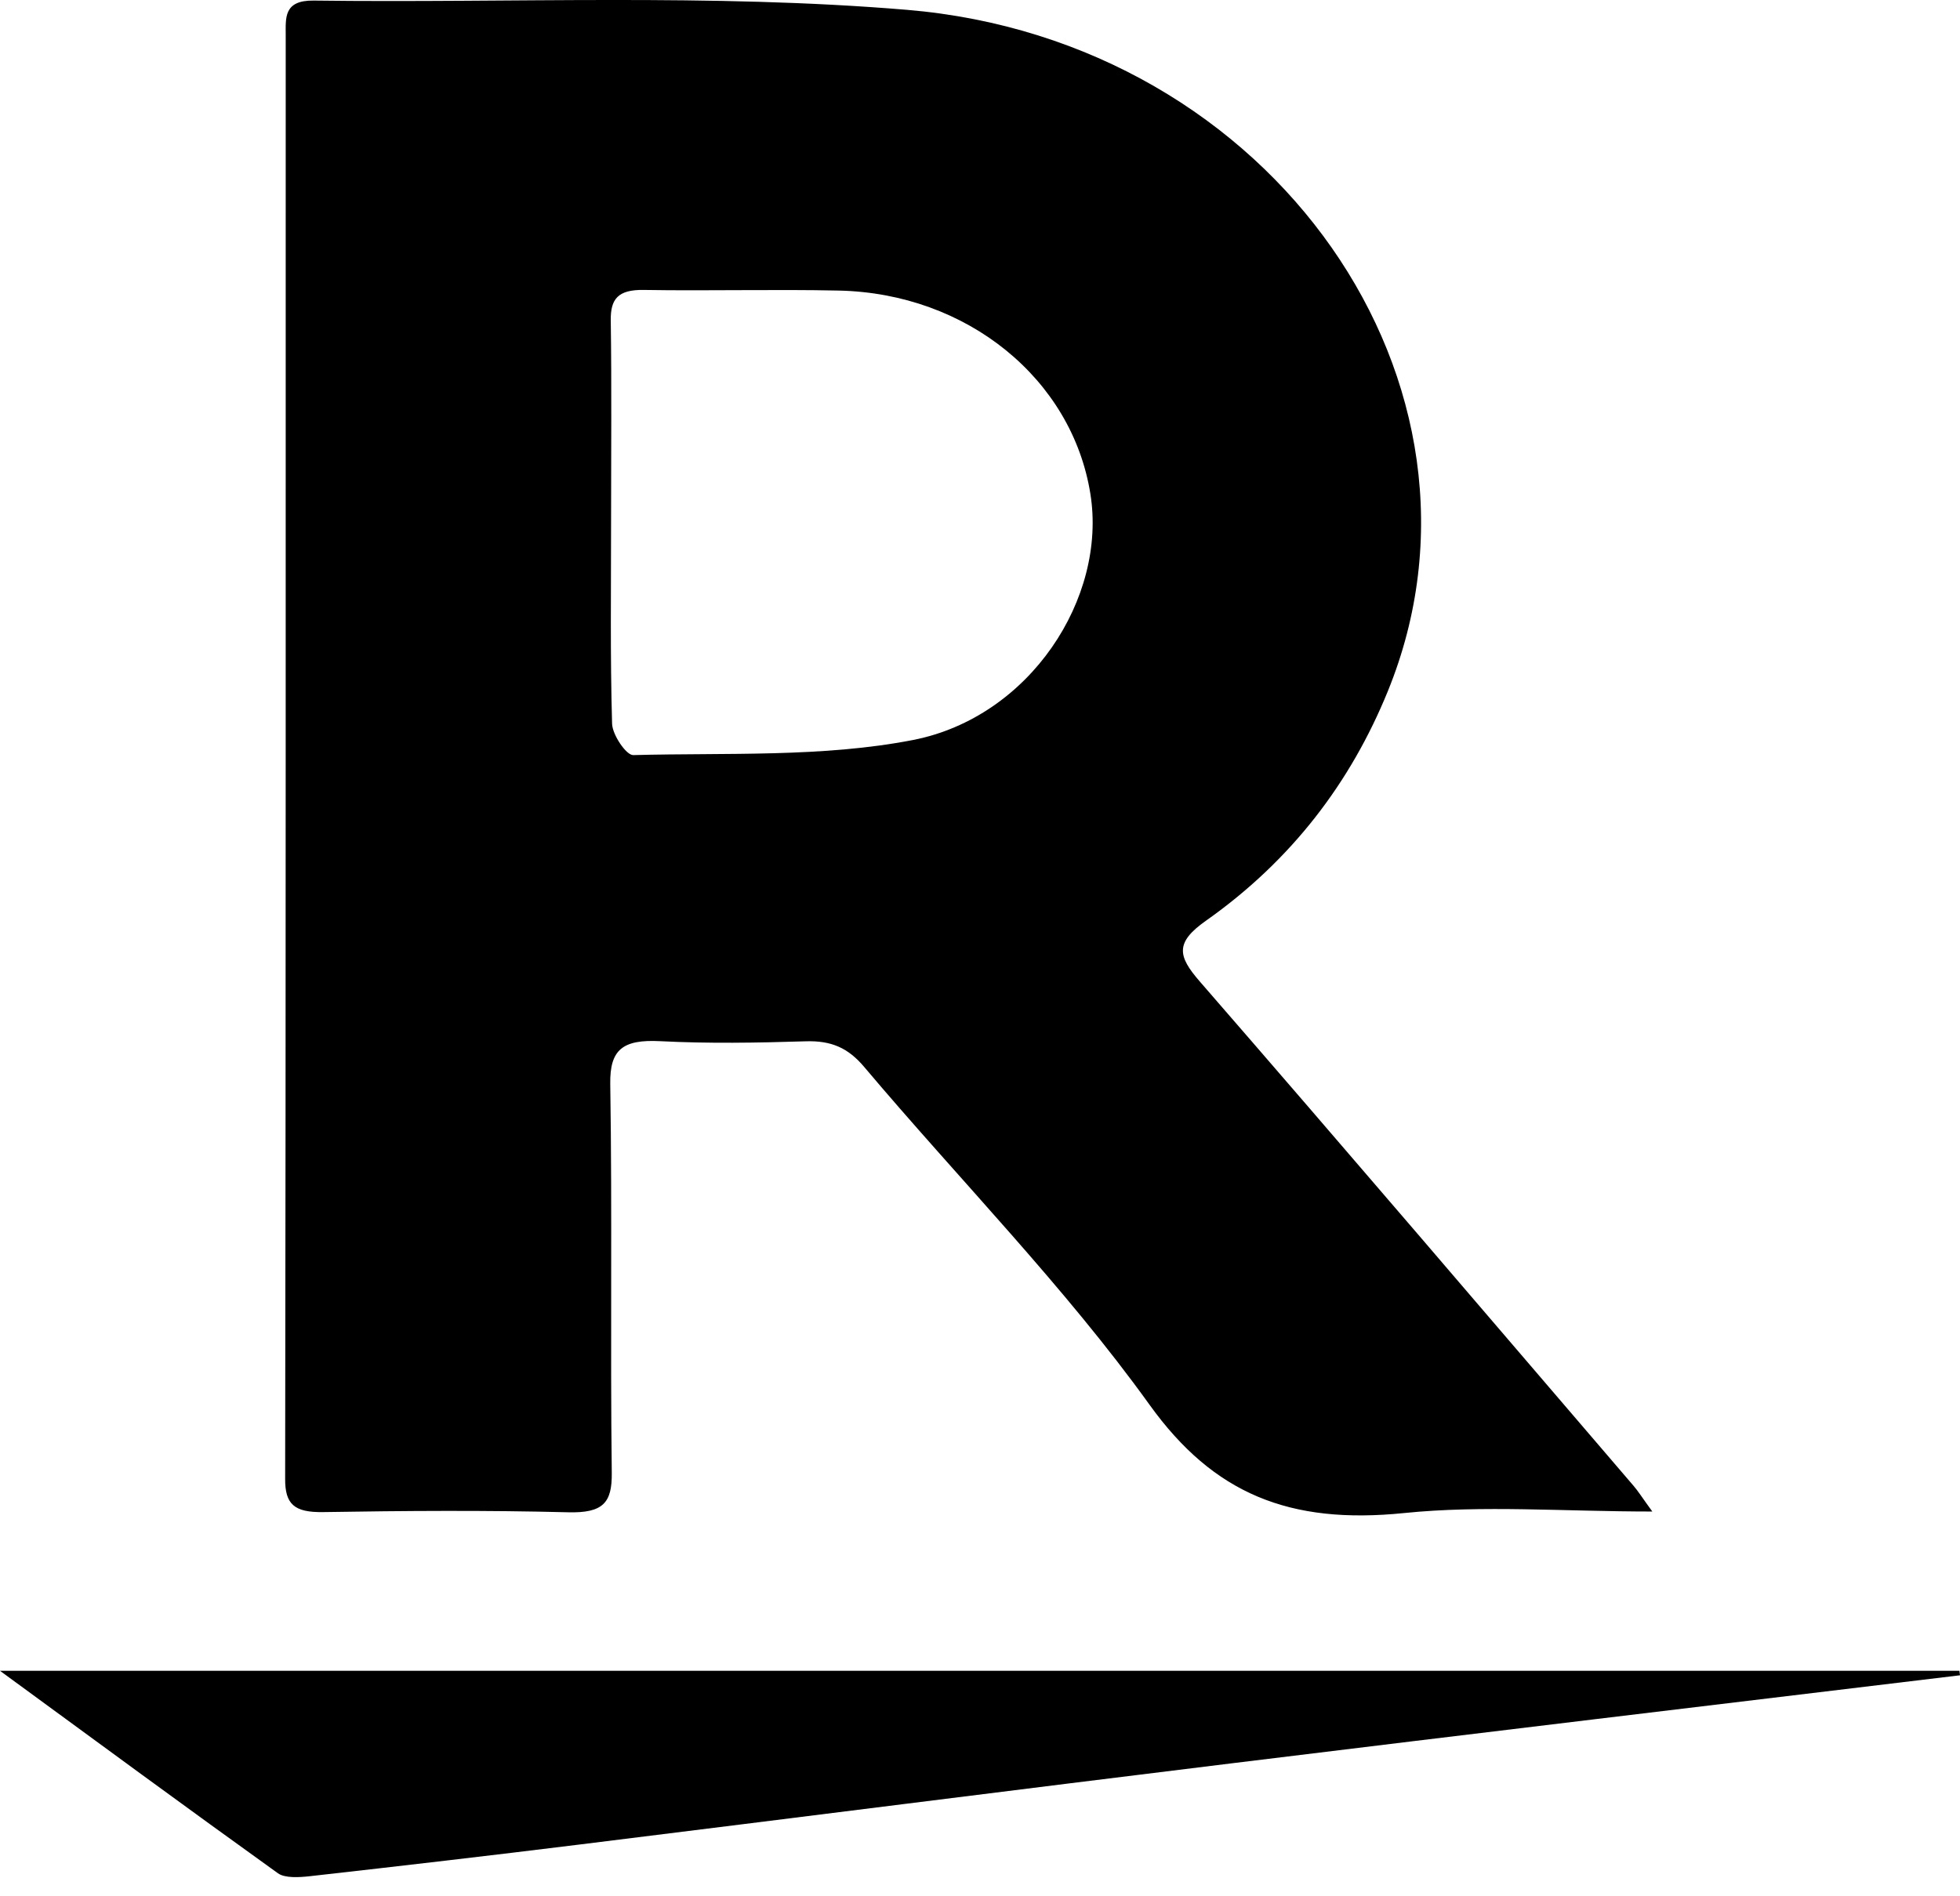
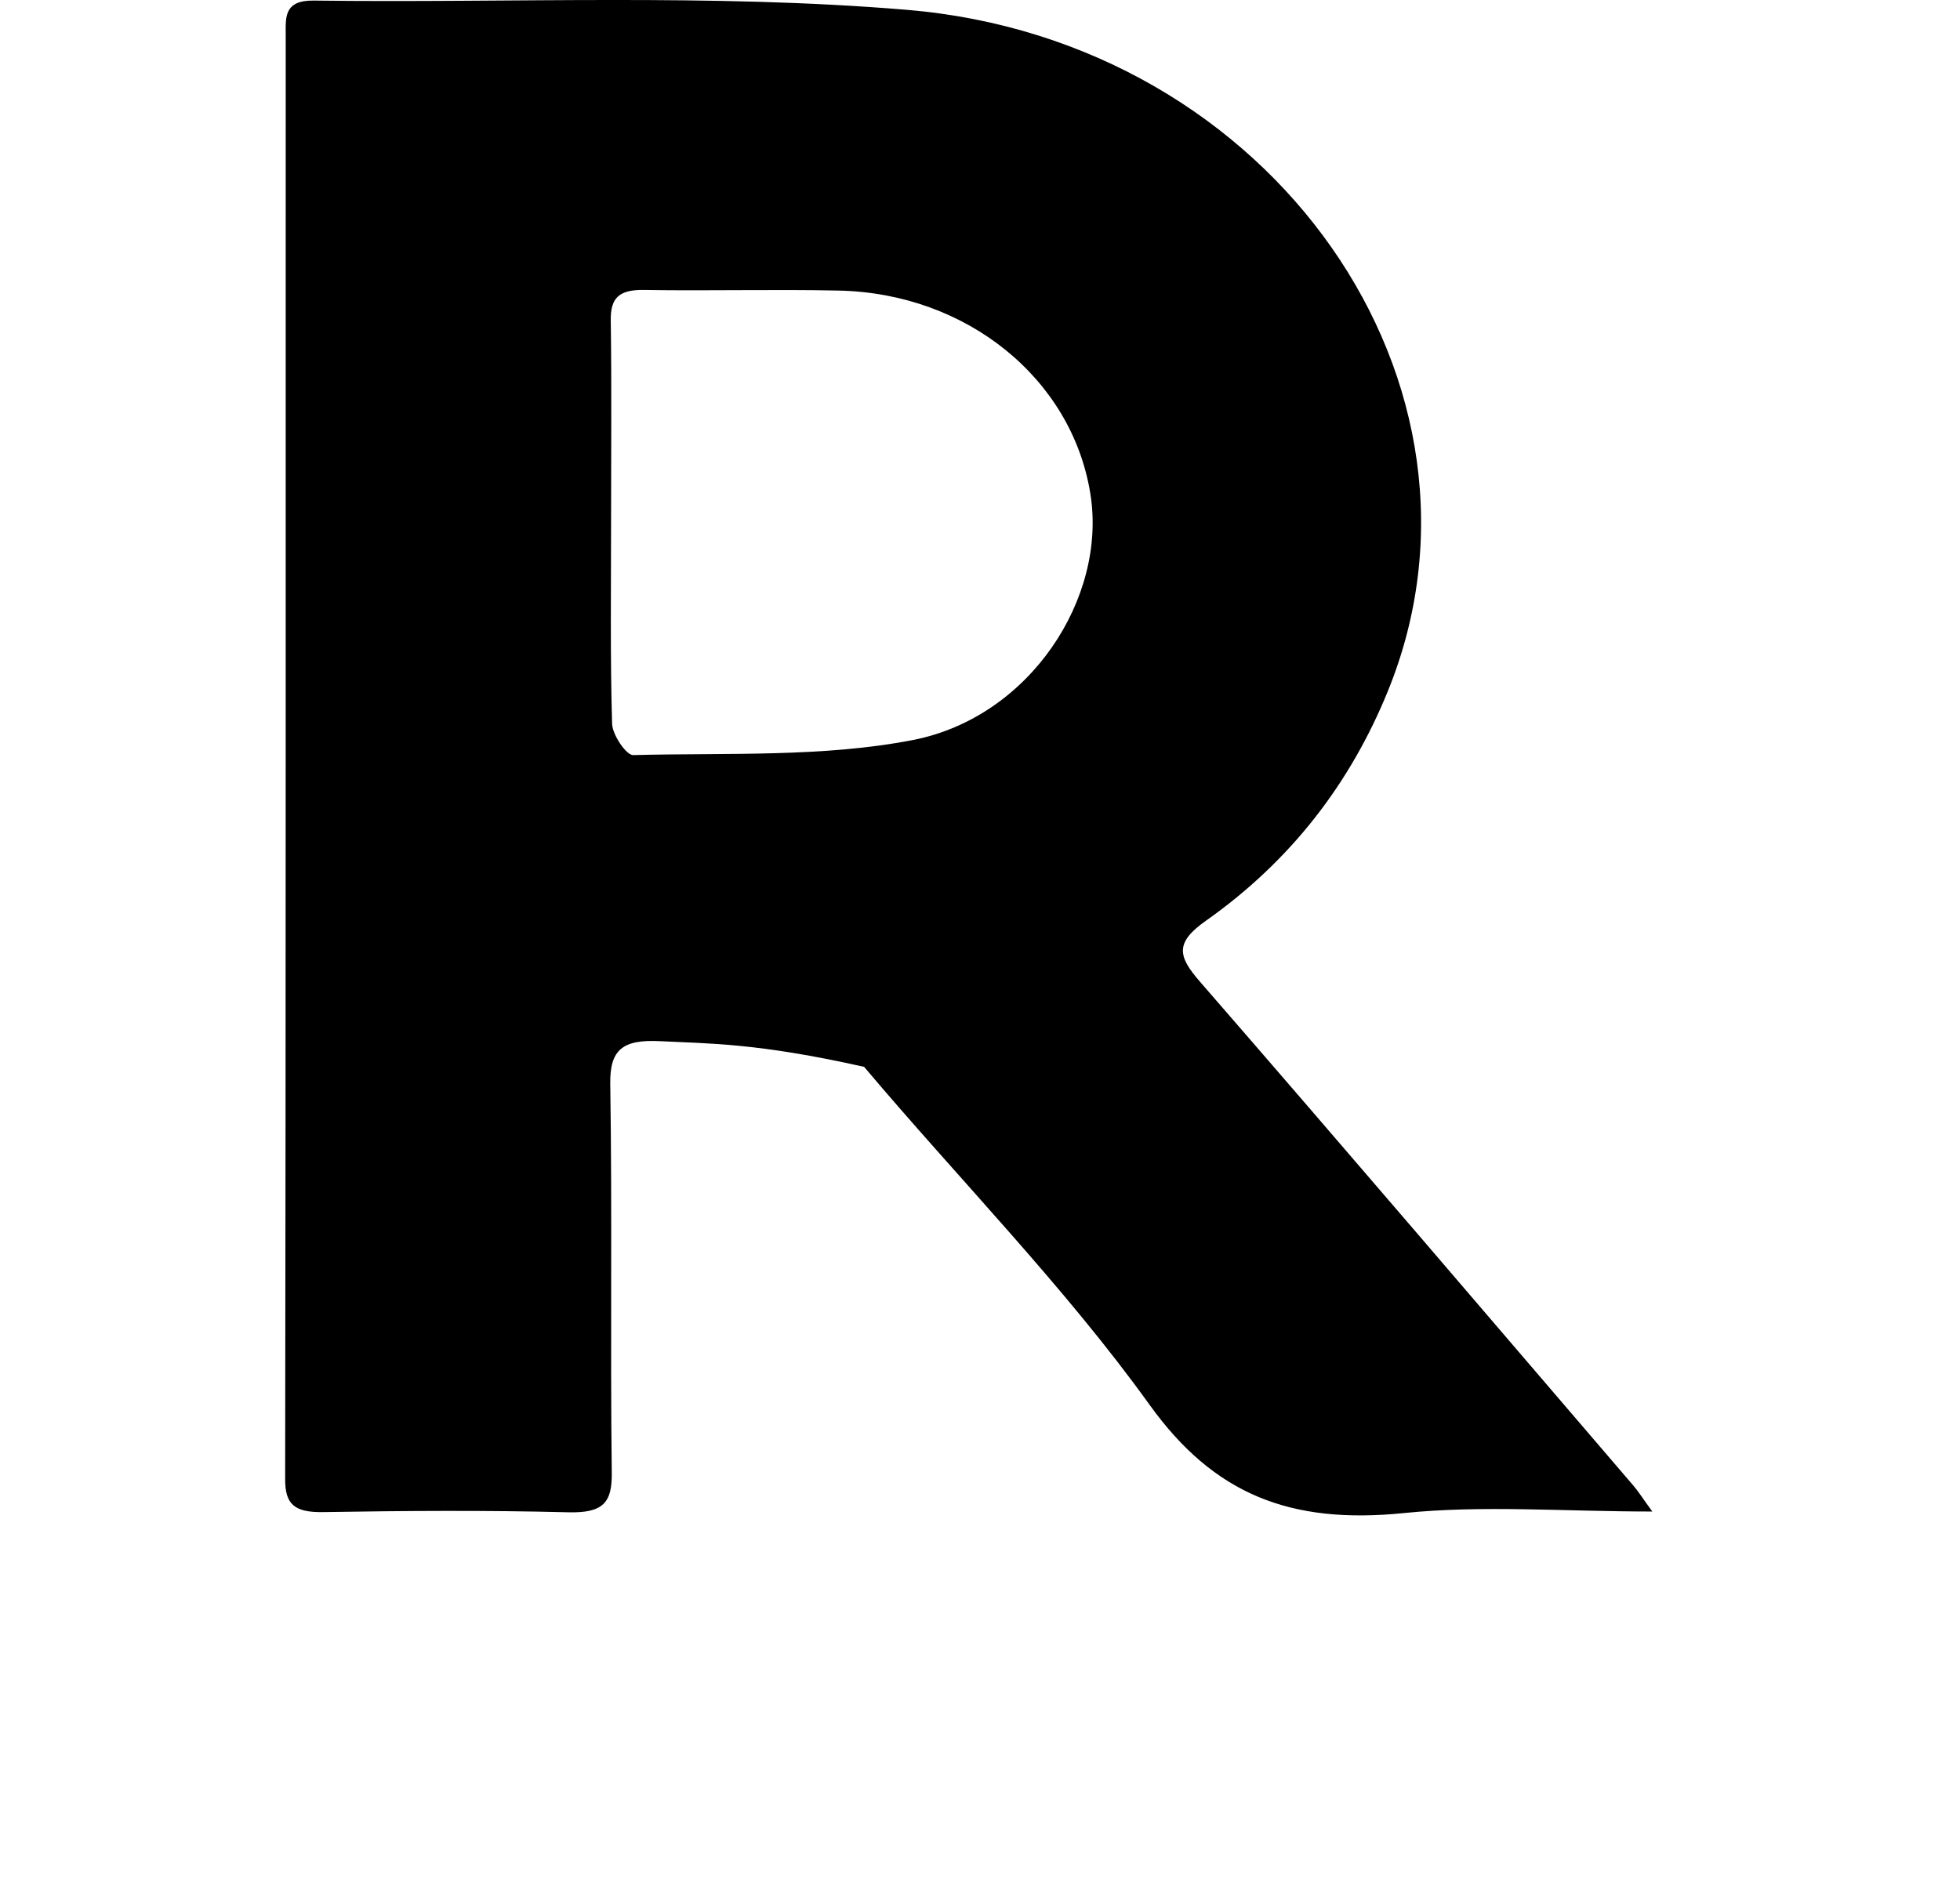
<svg xmlns="http://www.w3.org/2000/svg" width="31" height="30" viewBox="0 0 31 30" fill="none">
-   <path d="M26.134 23.913C24.732 23.913 23.456 23.81 22.209 23.937C20.395 24.122 19.195 23.633 18.183 22.226C16.839 20.355 15.173 18.662 13.667 16.878C13.416 16.581 13.152 16.46 12.739 16.474C11.974 16.498 11.206 16.511 10.443 16.472C9.845 16.441 9.644 16.608 9.652 17.147C9.684 19.199 9.651 21.251 9.676 23.304C9.681 23.772 9.542 23.94 8.983 23.925C7.694 23.892 6.4 23.901 5.11 23.922C4.653 23.929 4.508 23.797 4.51 23.396C4.522 15.782 4.518 8.167 4.519 0.554C4.519 0.282 4.485 0.003 4.961 0.009C8.089 0.049 11.234 -0.104 14.338 0.155C20.153 0.639 23.916 6.111 21.95 10.936C21.363 12.377 20.429 13.61 19.074 14.566C18.579 14.914 18.631 15.129 18.974 15.525C21.277 18.175 23.552 20.842 25.835 23.504C25.913 23.594 25.974 23.695 26.136 23.916L26.134 23.913ZM9.665 8.23C9.665 9.303 9.65 10.378 9.681 11.451C9.687 11.626 9.904 11.948 10.015 11.946C11.494 11.907 13.013 11.985 14.441 11.707C16.29 11.345 17.51 9.461 17.246 7.814C16.956 5.995 15.295 4.641 13.268 4.597C12.24 4.575 11.211 4.604 10.184 4.587C9.774 4.58 9.656 4.73 9.66 5.066C9.675 6.121 9.665 7.174 9.665 8.23Z" fill="black" />
-   <path d="M30.999 26.504C27.169 26.966 23.338 27.423 19.51 27.893C16.067 28.315 12.627 28.753 9.185 29.179C7.757 29.356 6.327 29.522 4.896 29.683C4.73 29.701 4.505 29.715 4.396 29.636C2.965 28.609 1.549 27.567 0 26.433H30.991C30.993 26.457 30.997 26.48 31 26.504H30.999Z" fill="black" />
+   <path d="M26.134 23.913C24.732 23.913 23.456 23.81 22.209 23.937C20.395 24.122 19.195 23.633 18.183 22.226C16.839 20.355 15.173 18.662 13.667 16.878C11.974 16.498 11.206 16.511 10.443 16.472C9.845 16.441 9.644 16.608 9.652 17.147C9.684 19.199 9.651 21.251 9.676 23.304C9.681 23.772 9.542 23.94 8.983 23.925C7.694 23.892 6.4 23.901 5.11 23.922C4.653 23.929 4.508 23.797 4.51 23.396C4.522 15.782 4.518 8.167 4.519 0.554C4.519 0.282 4.485 0.003 4.961 0.009C8.089 0.049 11.234 -0.104 14.338 0.155C20.153 0.639 23.916 6.111 21.95 10.936C21.363 12.377 20.429 13.61 19.074 14.566C18.579 14.914 18.631 15.129 18.974 15.525C21.277 18.175 23.552 20.842 25.835 23.504C25.913 23.594 25.974 23.695 26.136 23.916L26.134 23.913ZM9.665 8.23C9.665 9.303 9.65 10.378 9.681 11.451C9.687 11.626 9.904 11.948 10.015 11.946C11.494 11.907 13.013 11.985 14.441 11.707C16.29 11.345 17.51 9.461 17.246 7.814C16.956 5.995 15.295 4.641 13.268 4.597C12.24 4.575 11.211 4.604 10.184 4.587C9.774 4.58 9.656 4.73 9.66 5.066C9.675 6.121 9.665 7.174 9.665 8.23Z" fill="black" />
</svg>